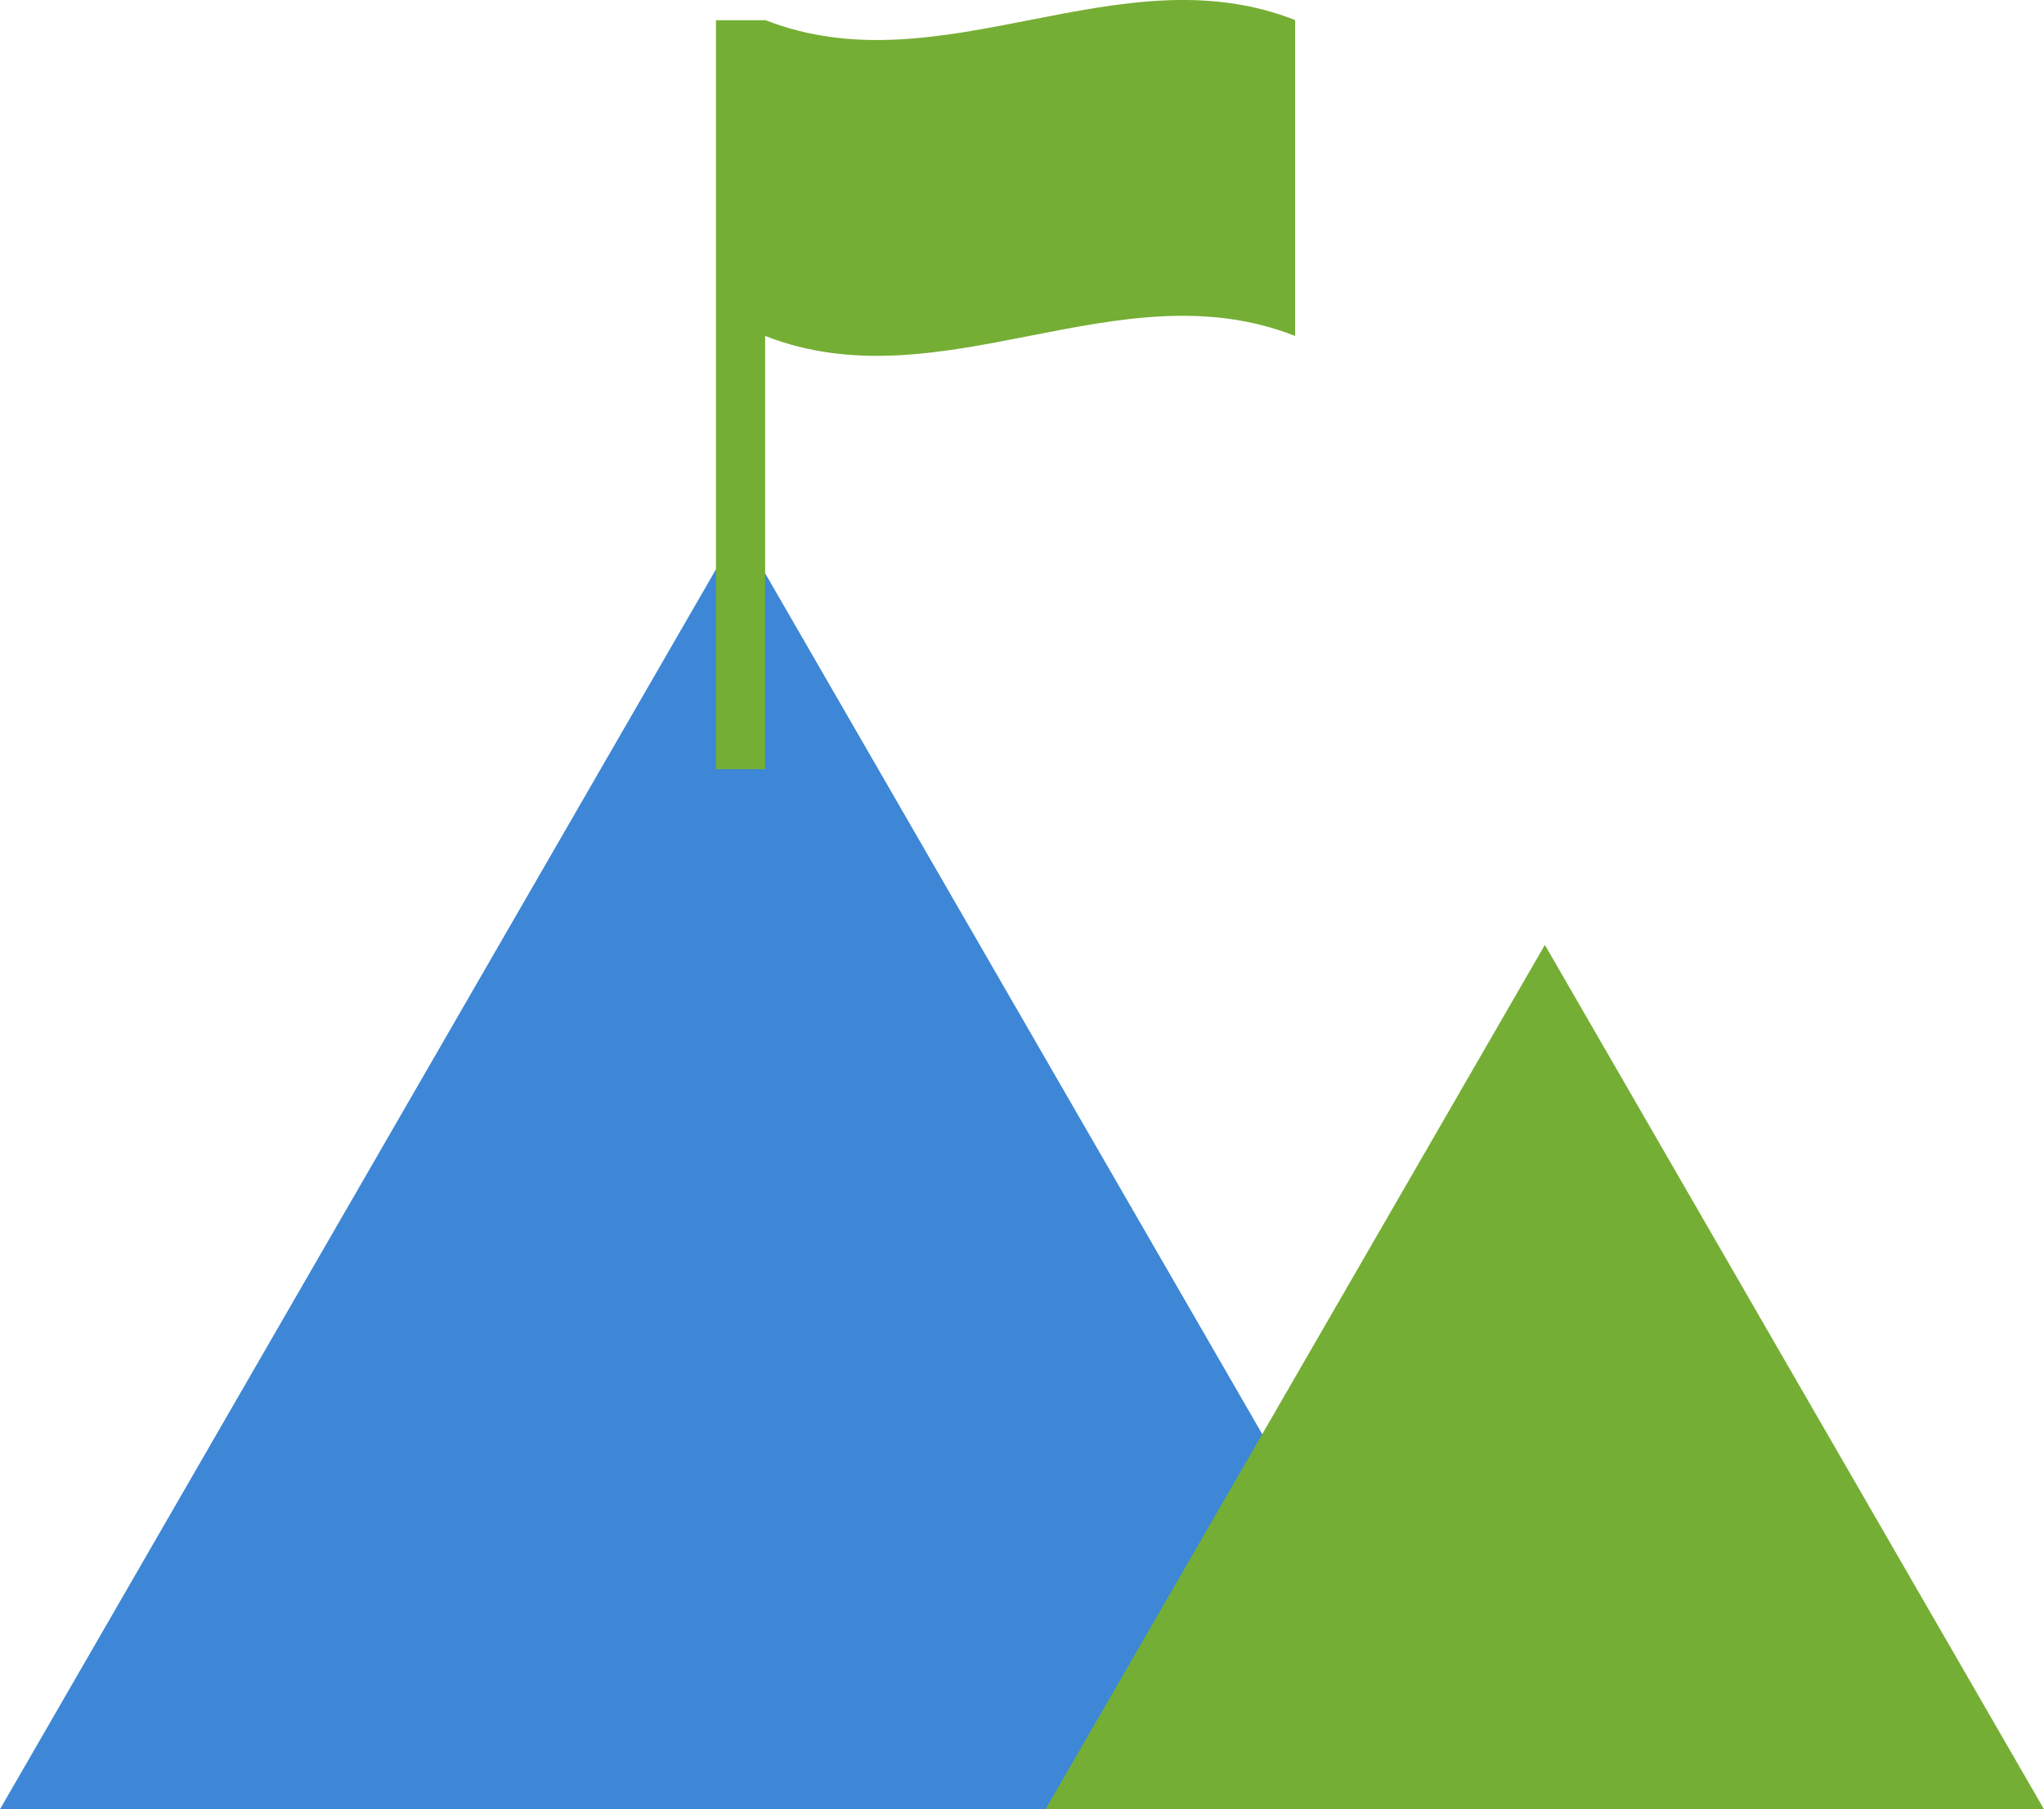
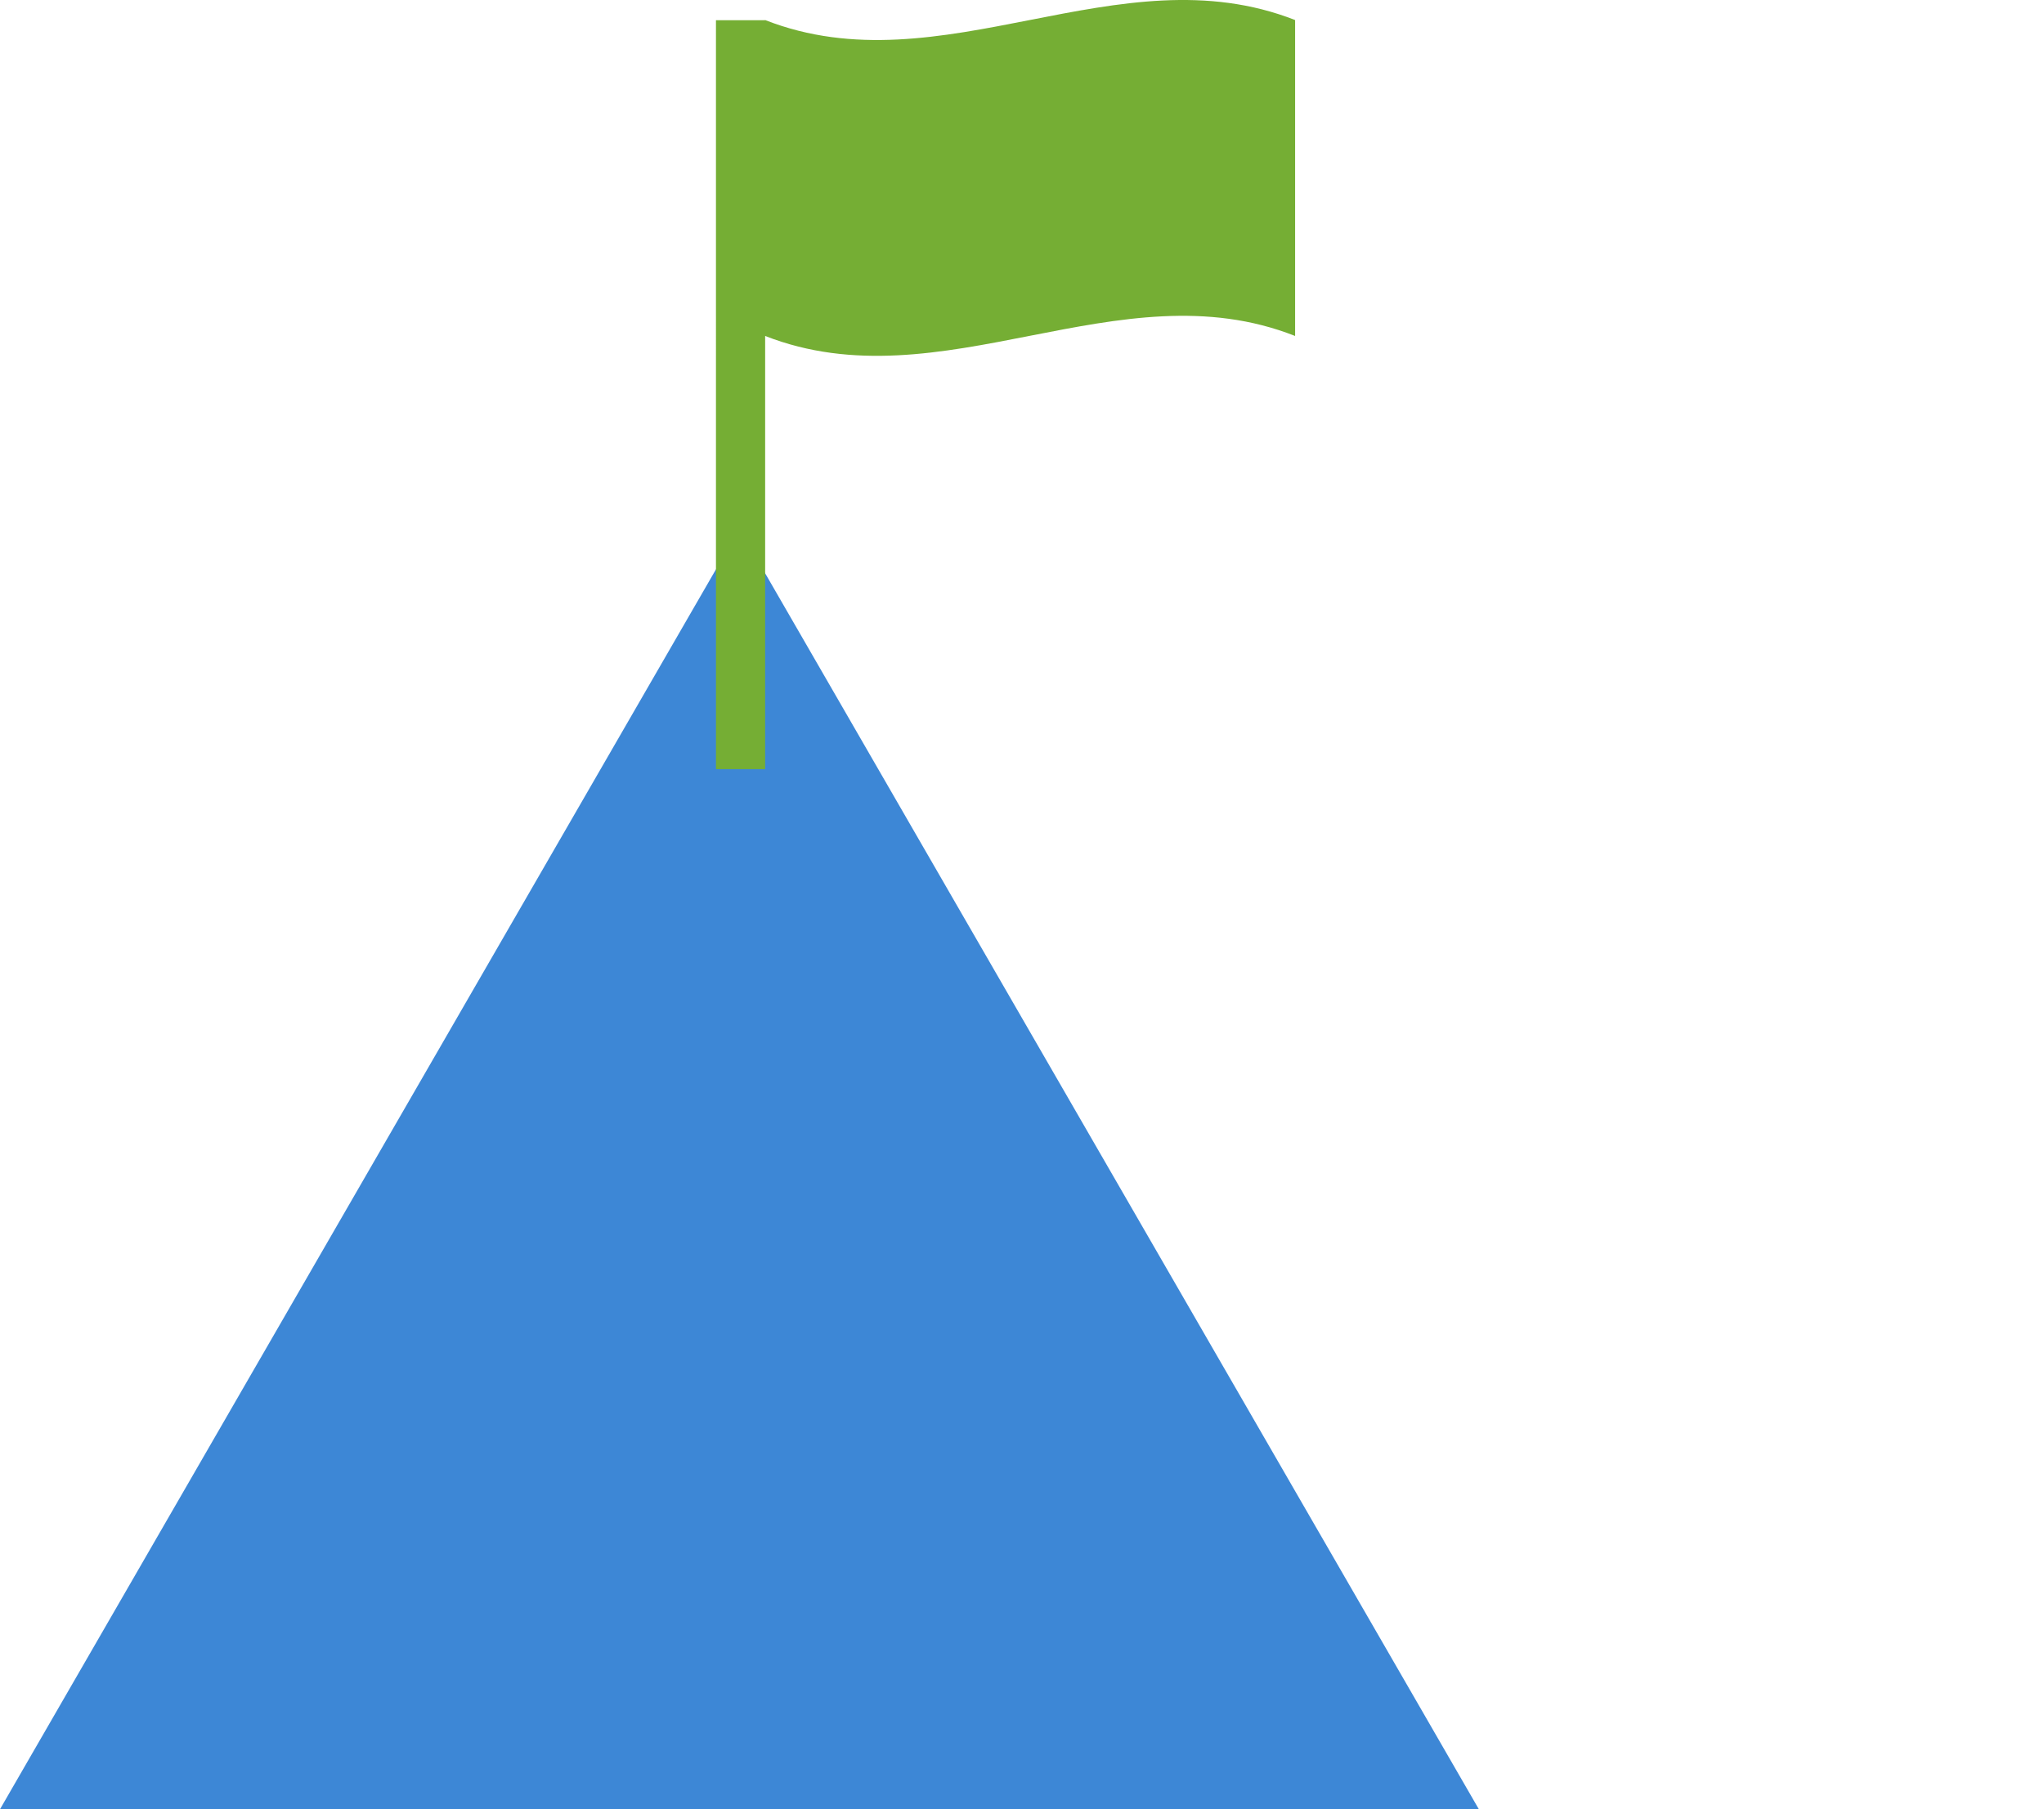
<svg xmlns="http://www.w3.org/2000/svg" viewBox="0 0 108.03 95.64">
  <defs>
    <style>.cls-1{fill:#3d87d6;}.cls-2{fill:#75ae34;mix-blend-mode:multiply;}.cls-3{isolation:isolate;}</style>
  </defs>
  <g class="cls-3">
    <g id="Layer_2">
      <g id="Final_Selects">
        <g>
          <polygon class="cls-1" points="39.08 27.95 0 95.64 78.16 95.64 39.08 27.95" />
-           <polygon class="cls-2" points="81.65 49.95 55.26 95.64 108.03 95.64 81.65 49.95" />
          <path class="cls-2" d="M40.43,1.07h0s-.02,0-.02,0c0,0,0,0,0,0h0s-2.57,0-2.57,0V40.66h2.6V17.76c9.34,3.65,18.68-3.68,28.01,0V1.06c-9.34-3.67-18.68,3.66-28.01,0Z" />
        </g>
      </g>
    </g>
  </g>
</svg>